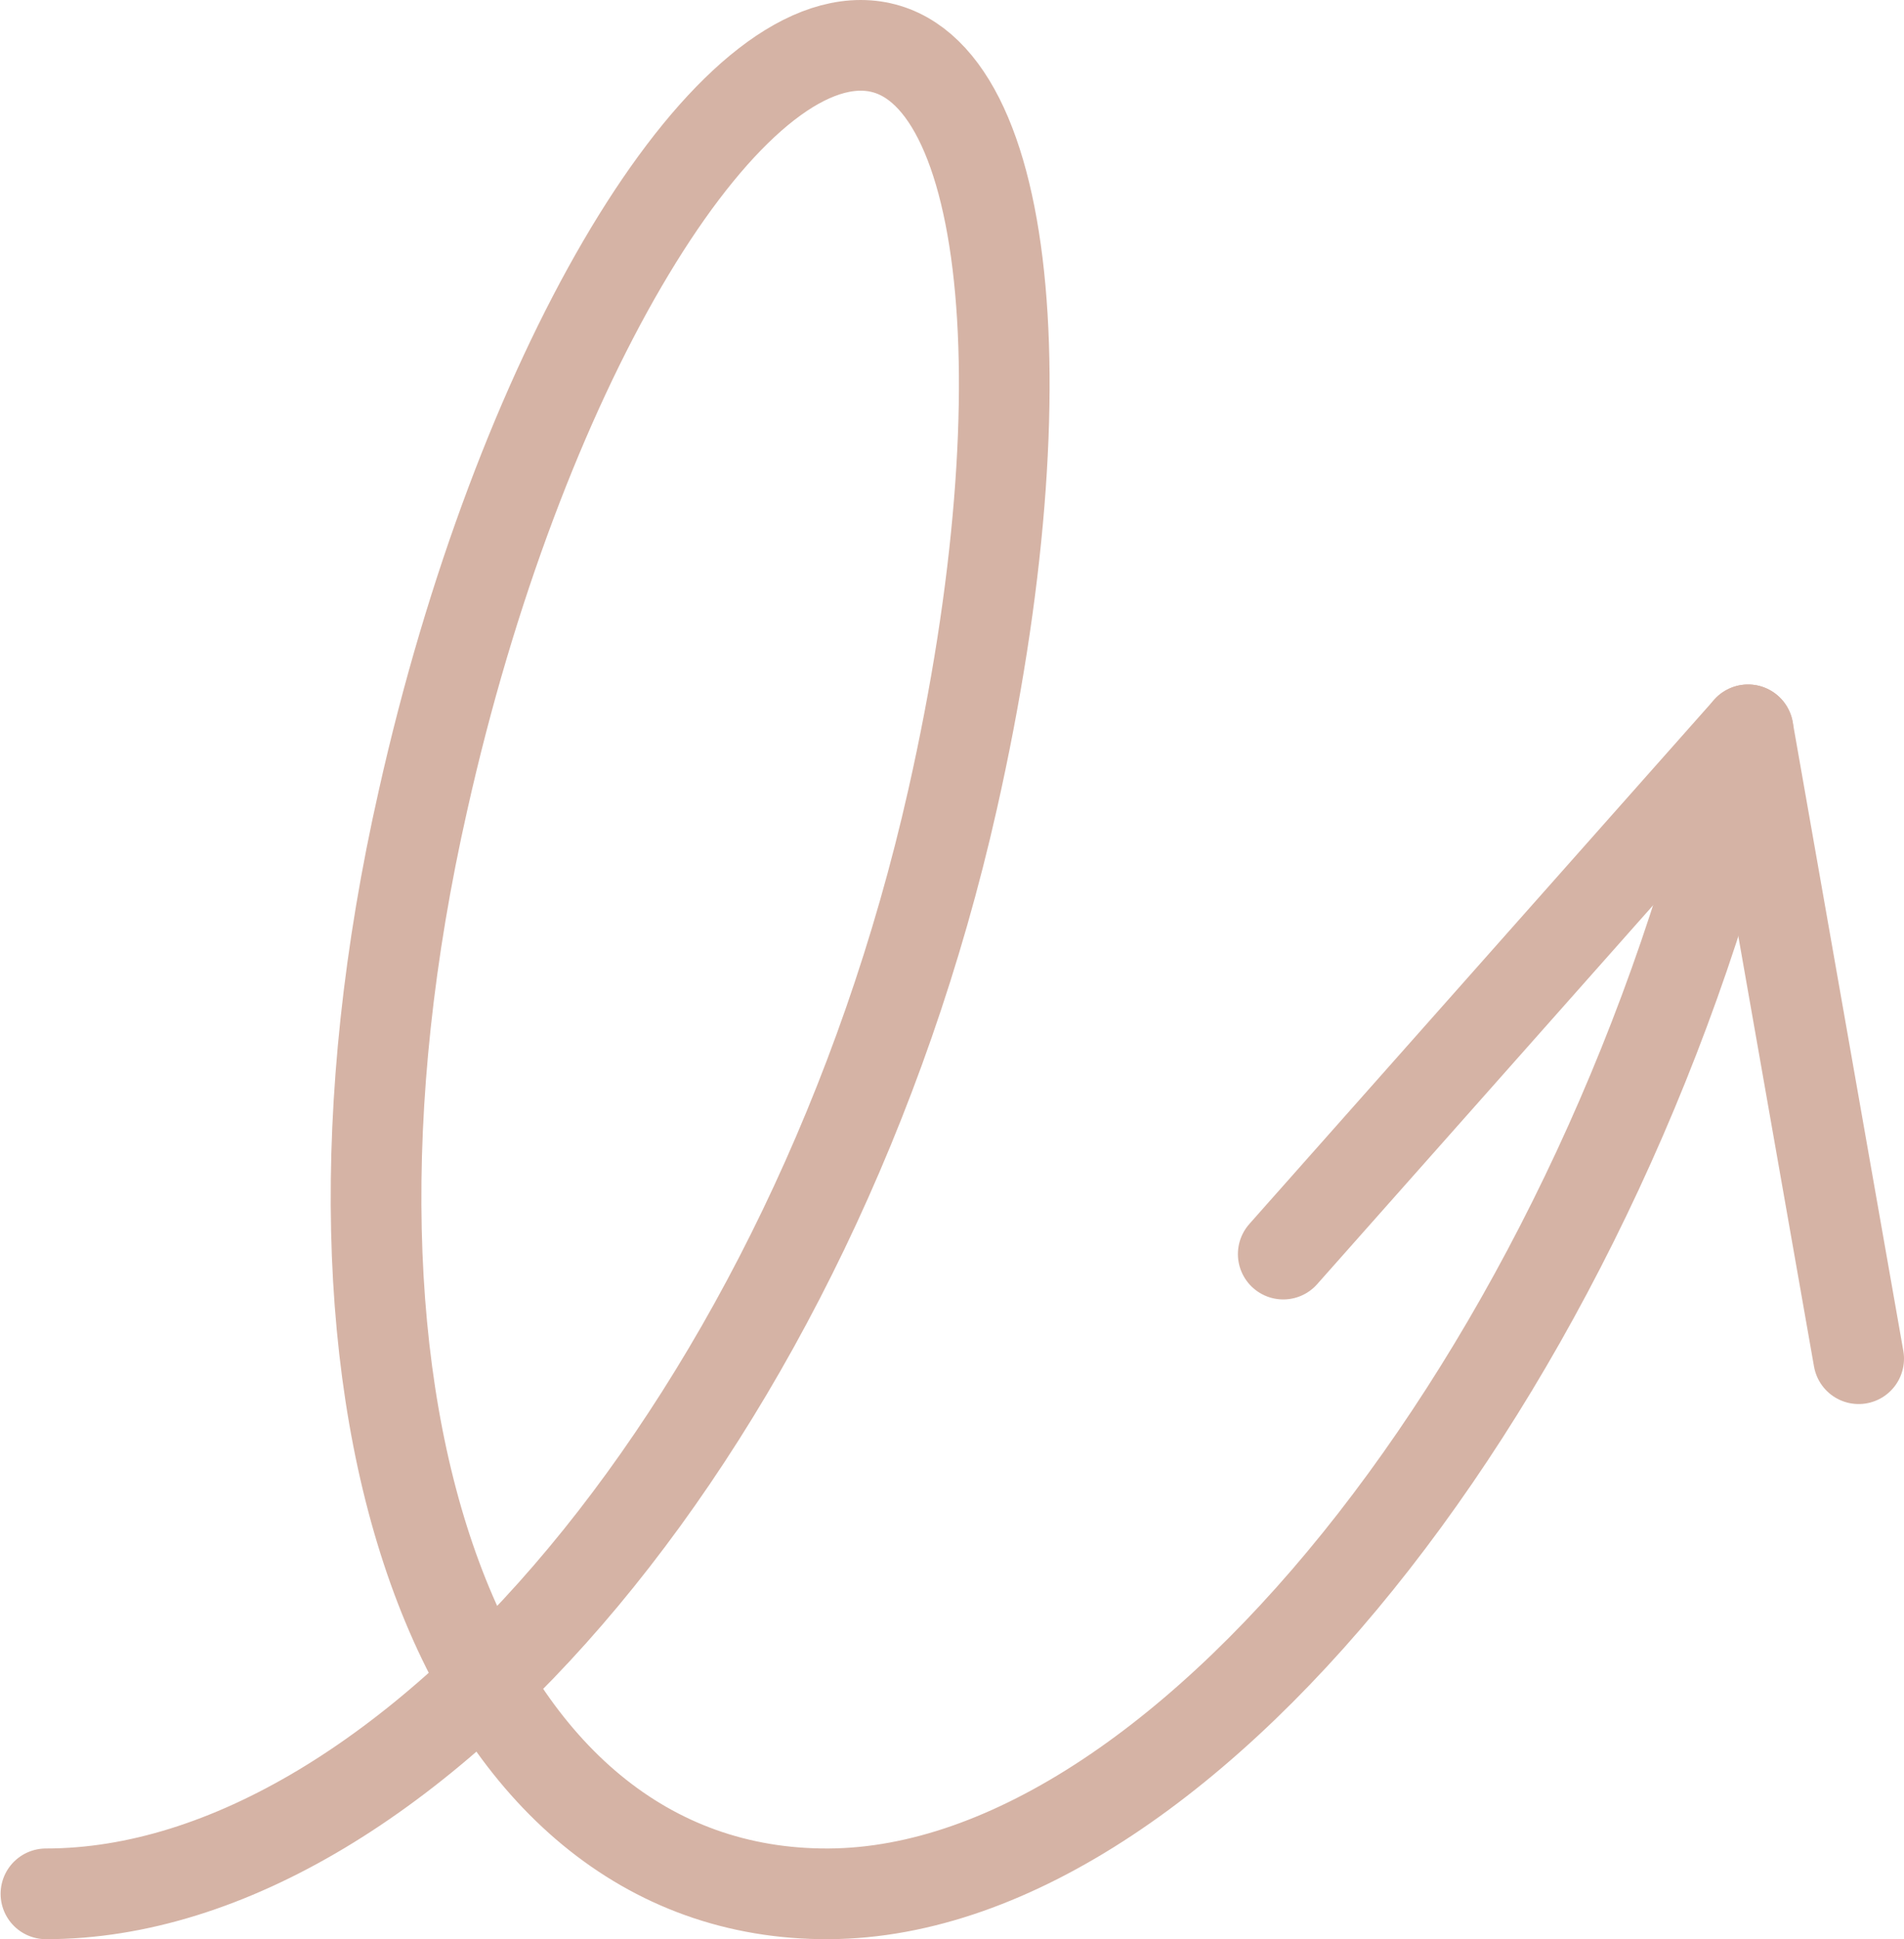
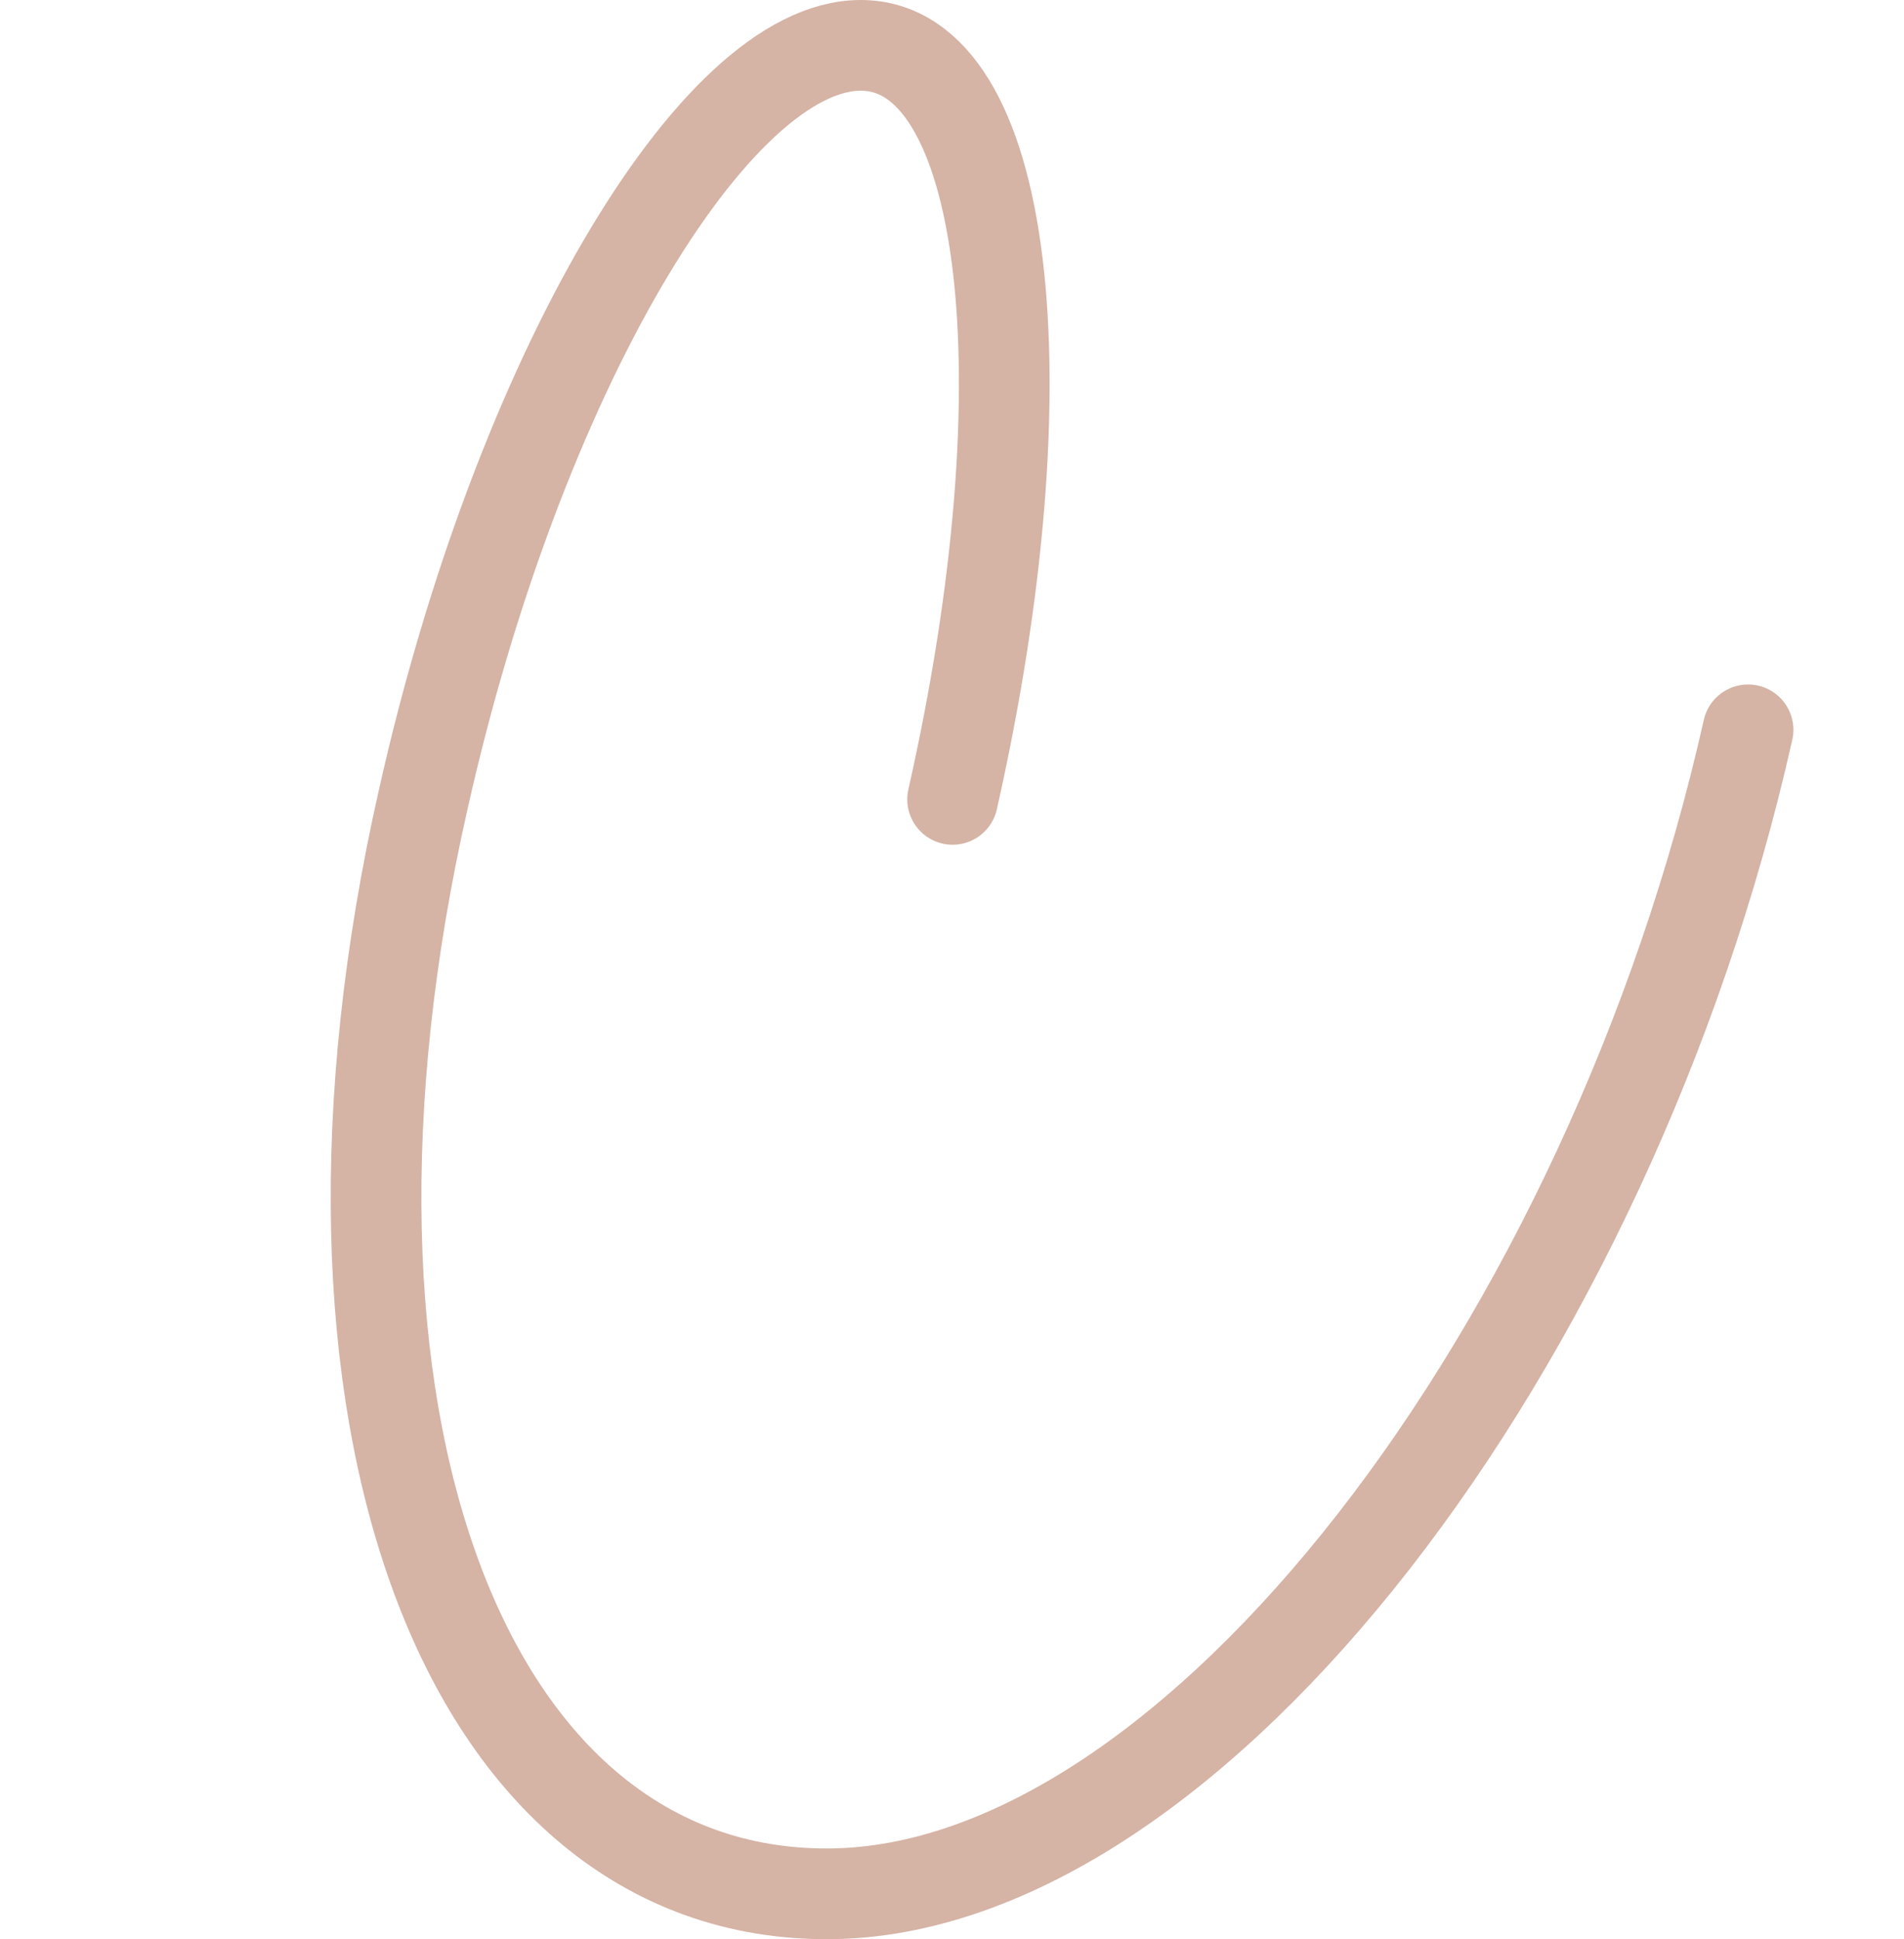
<svg xmlns="http://www.w3.org/2000/svg" viewBox="0 0 31.5 32.07">
  <defs>
    <style>.cls-1,.cls-2{fill:none;stroke:#d5b3a5;stroke-linecap:round;stroke-width:1.5px;}.cls-1{stroke-miterlimit:10;}.cls-2{stroke-linejoin:round;}</style>
  </defs>
  <title>loopHi-res</title>
  <g id="Layer_2" data-name="Layer 2">
    <g id="Assets">
-       <path class="cls-1" d="M28.92,12.07c-2.28,10.15-9.16,19.22-15.21,19.25S4.7,23.38,7,13.23C8.57,6.22,11.81.75,14.24.75s3.1,5.47,1.52,12.47c-2.29,10.16-9,18.1-15,18.1" />
-       <polyline class="cls-2" points="21.23 20.74 28.92 12.07 30.75 22.47" />
+       <path class="cls-1" d="M28.92,12.07c-2.28,10.15-9.16,19.22-15.21,19.25S4.7,23.38,7,13.23C8.57,6.22,11.81.75,14.24.75s3.1,5.47,1.52,12.47" />
    </g>
  </g>
</svg>